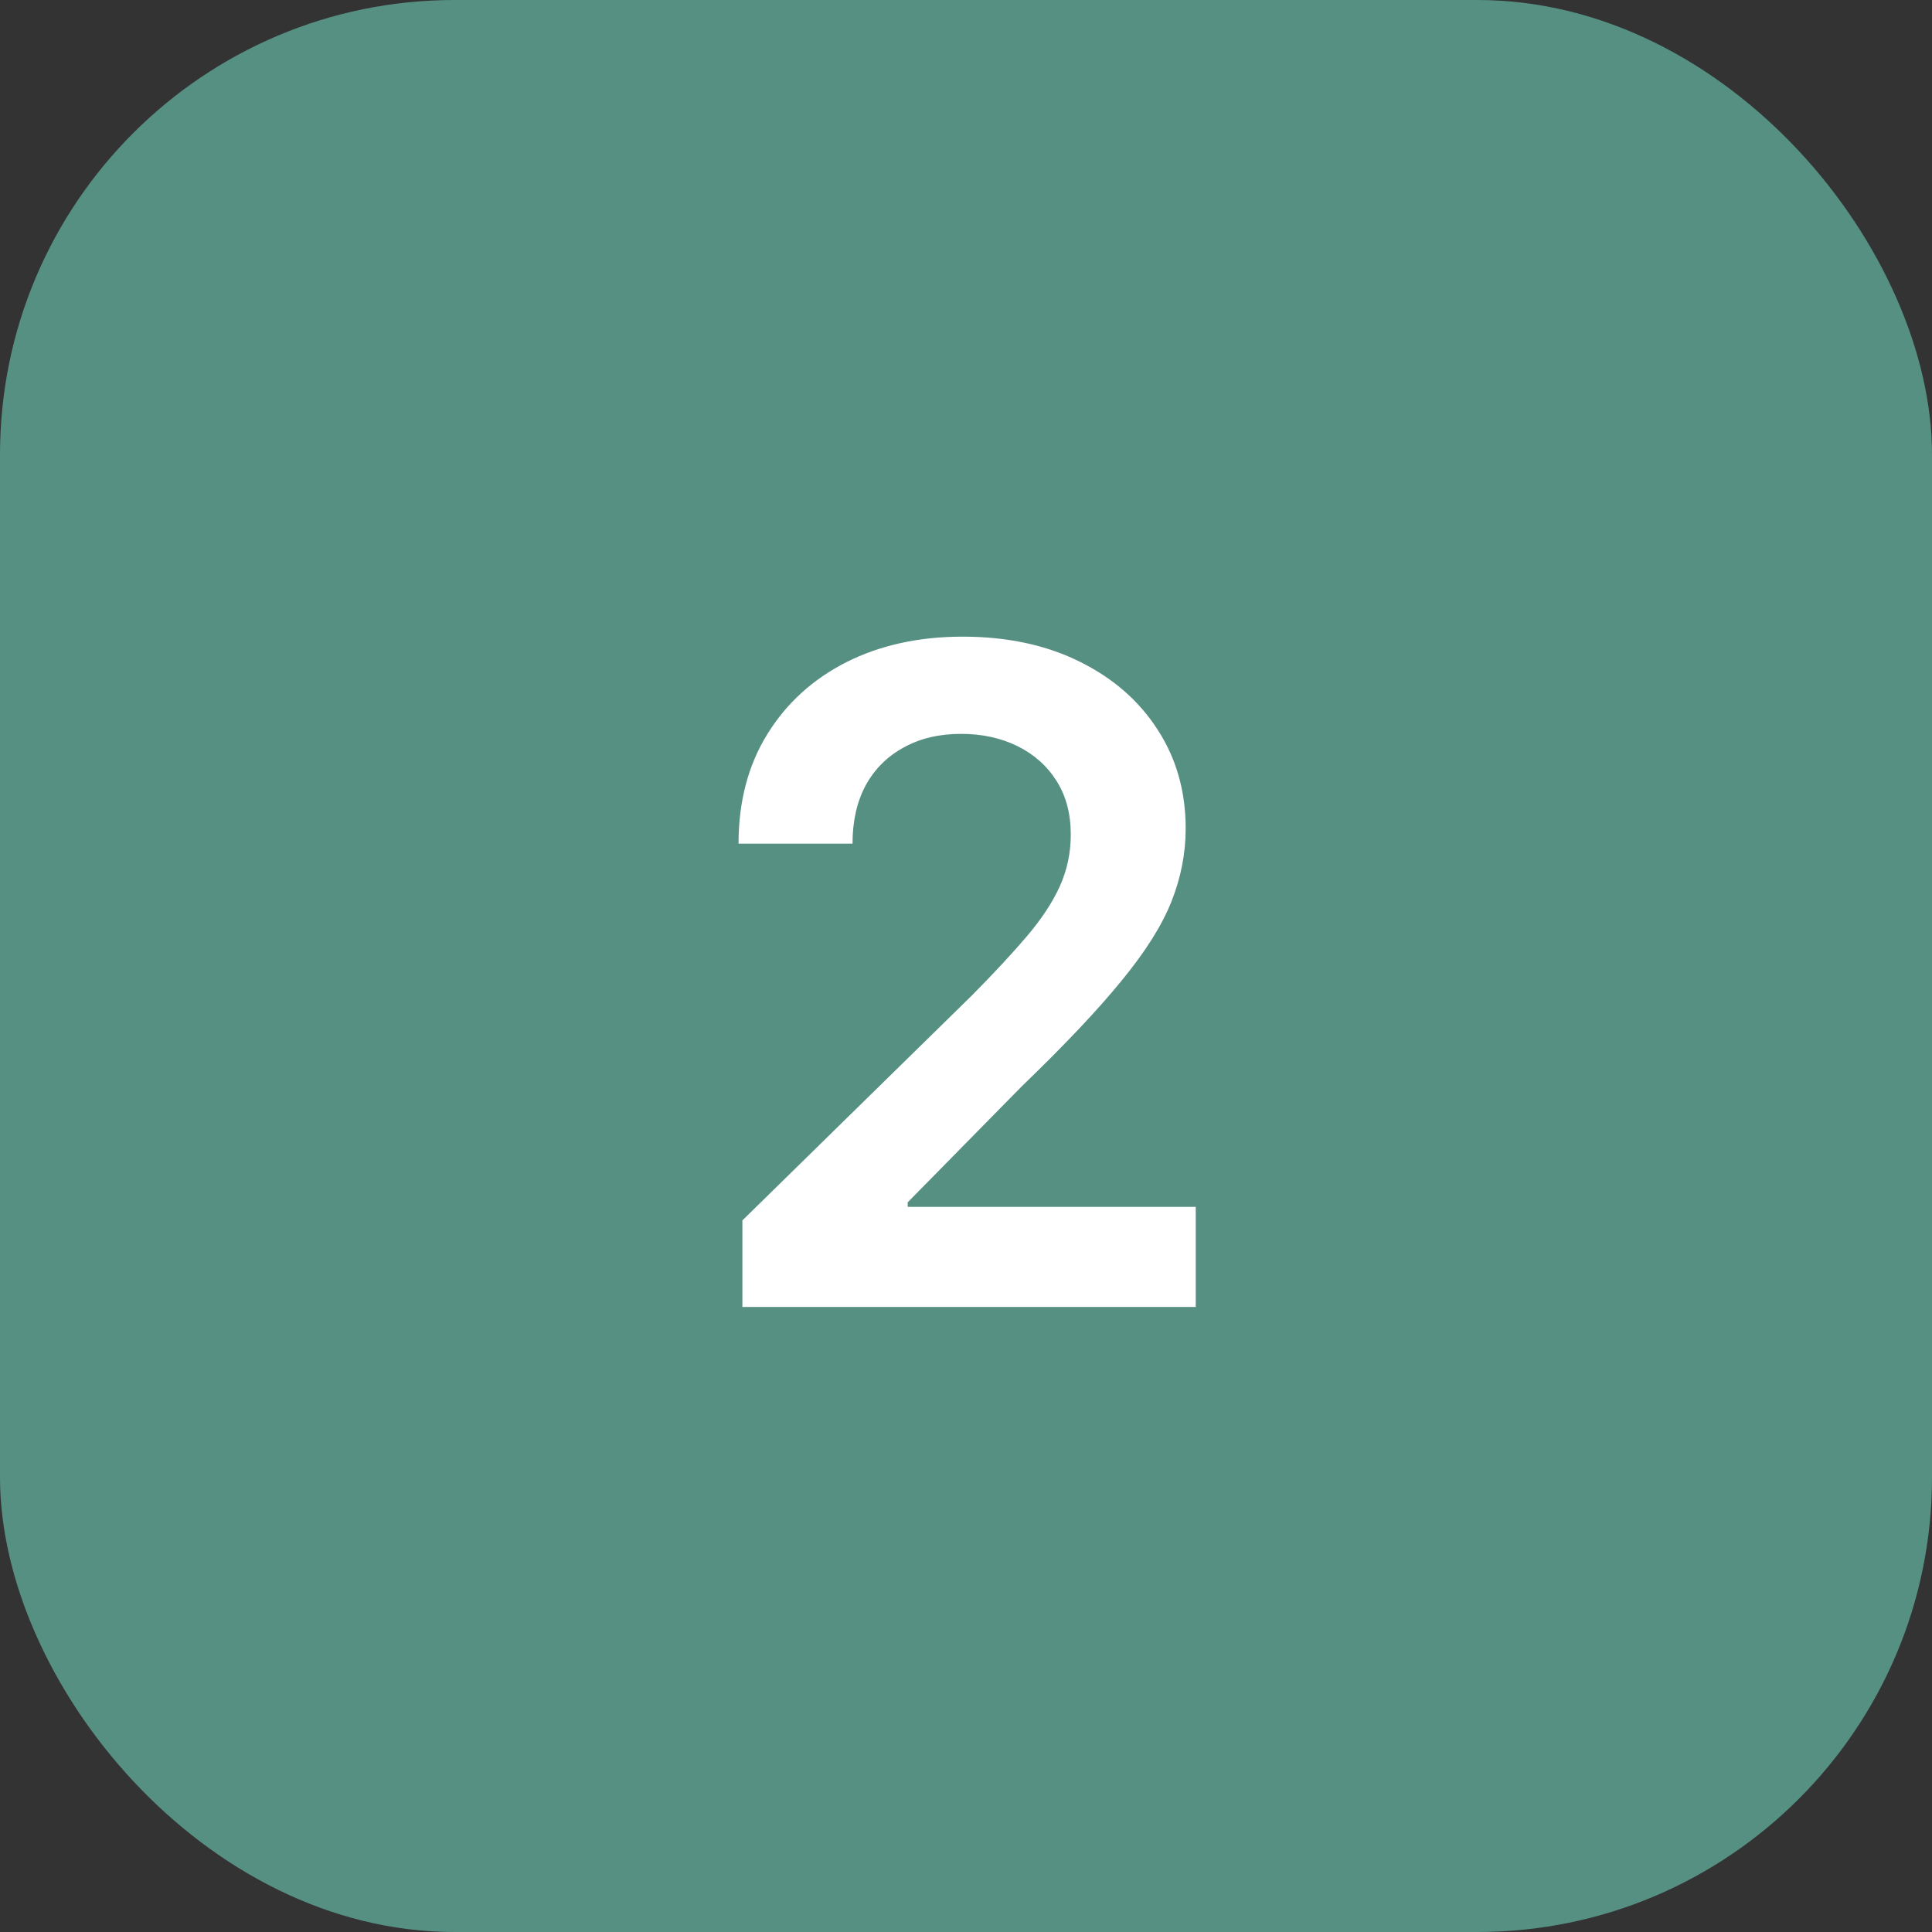
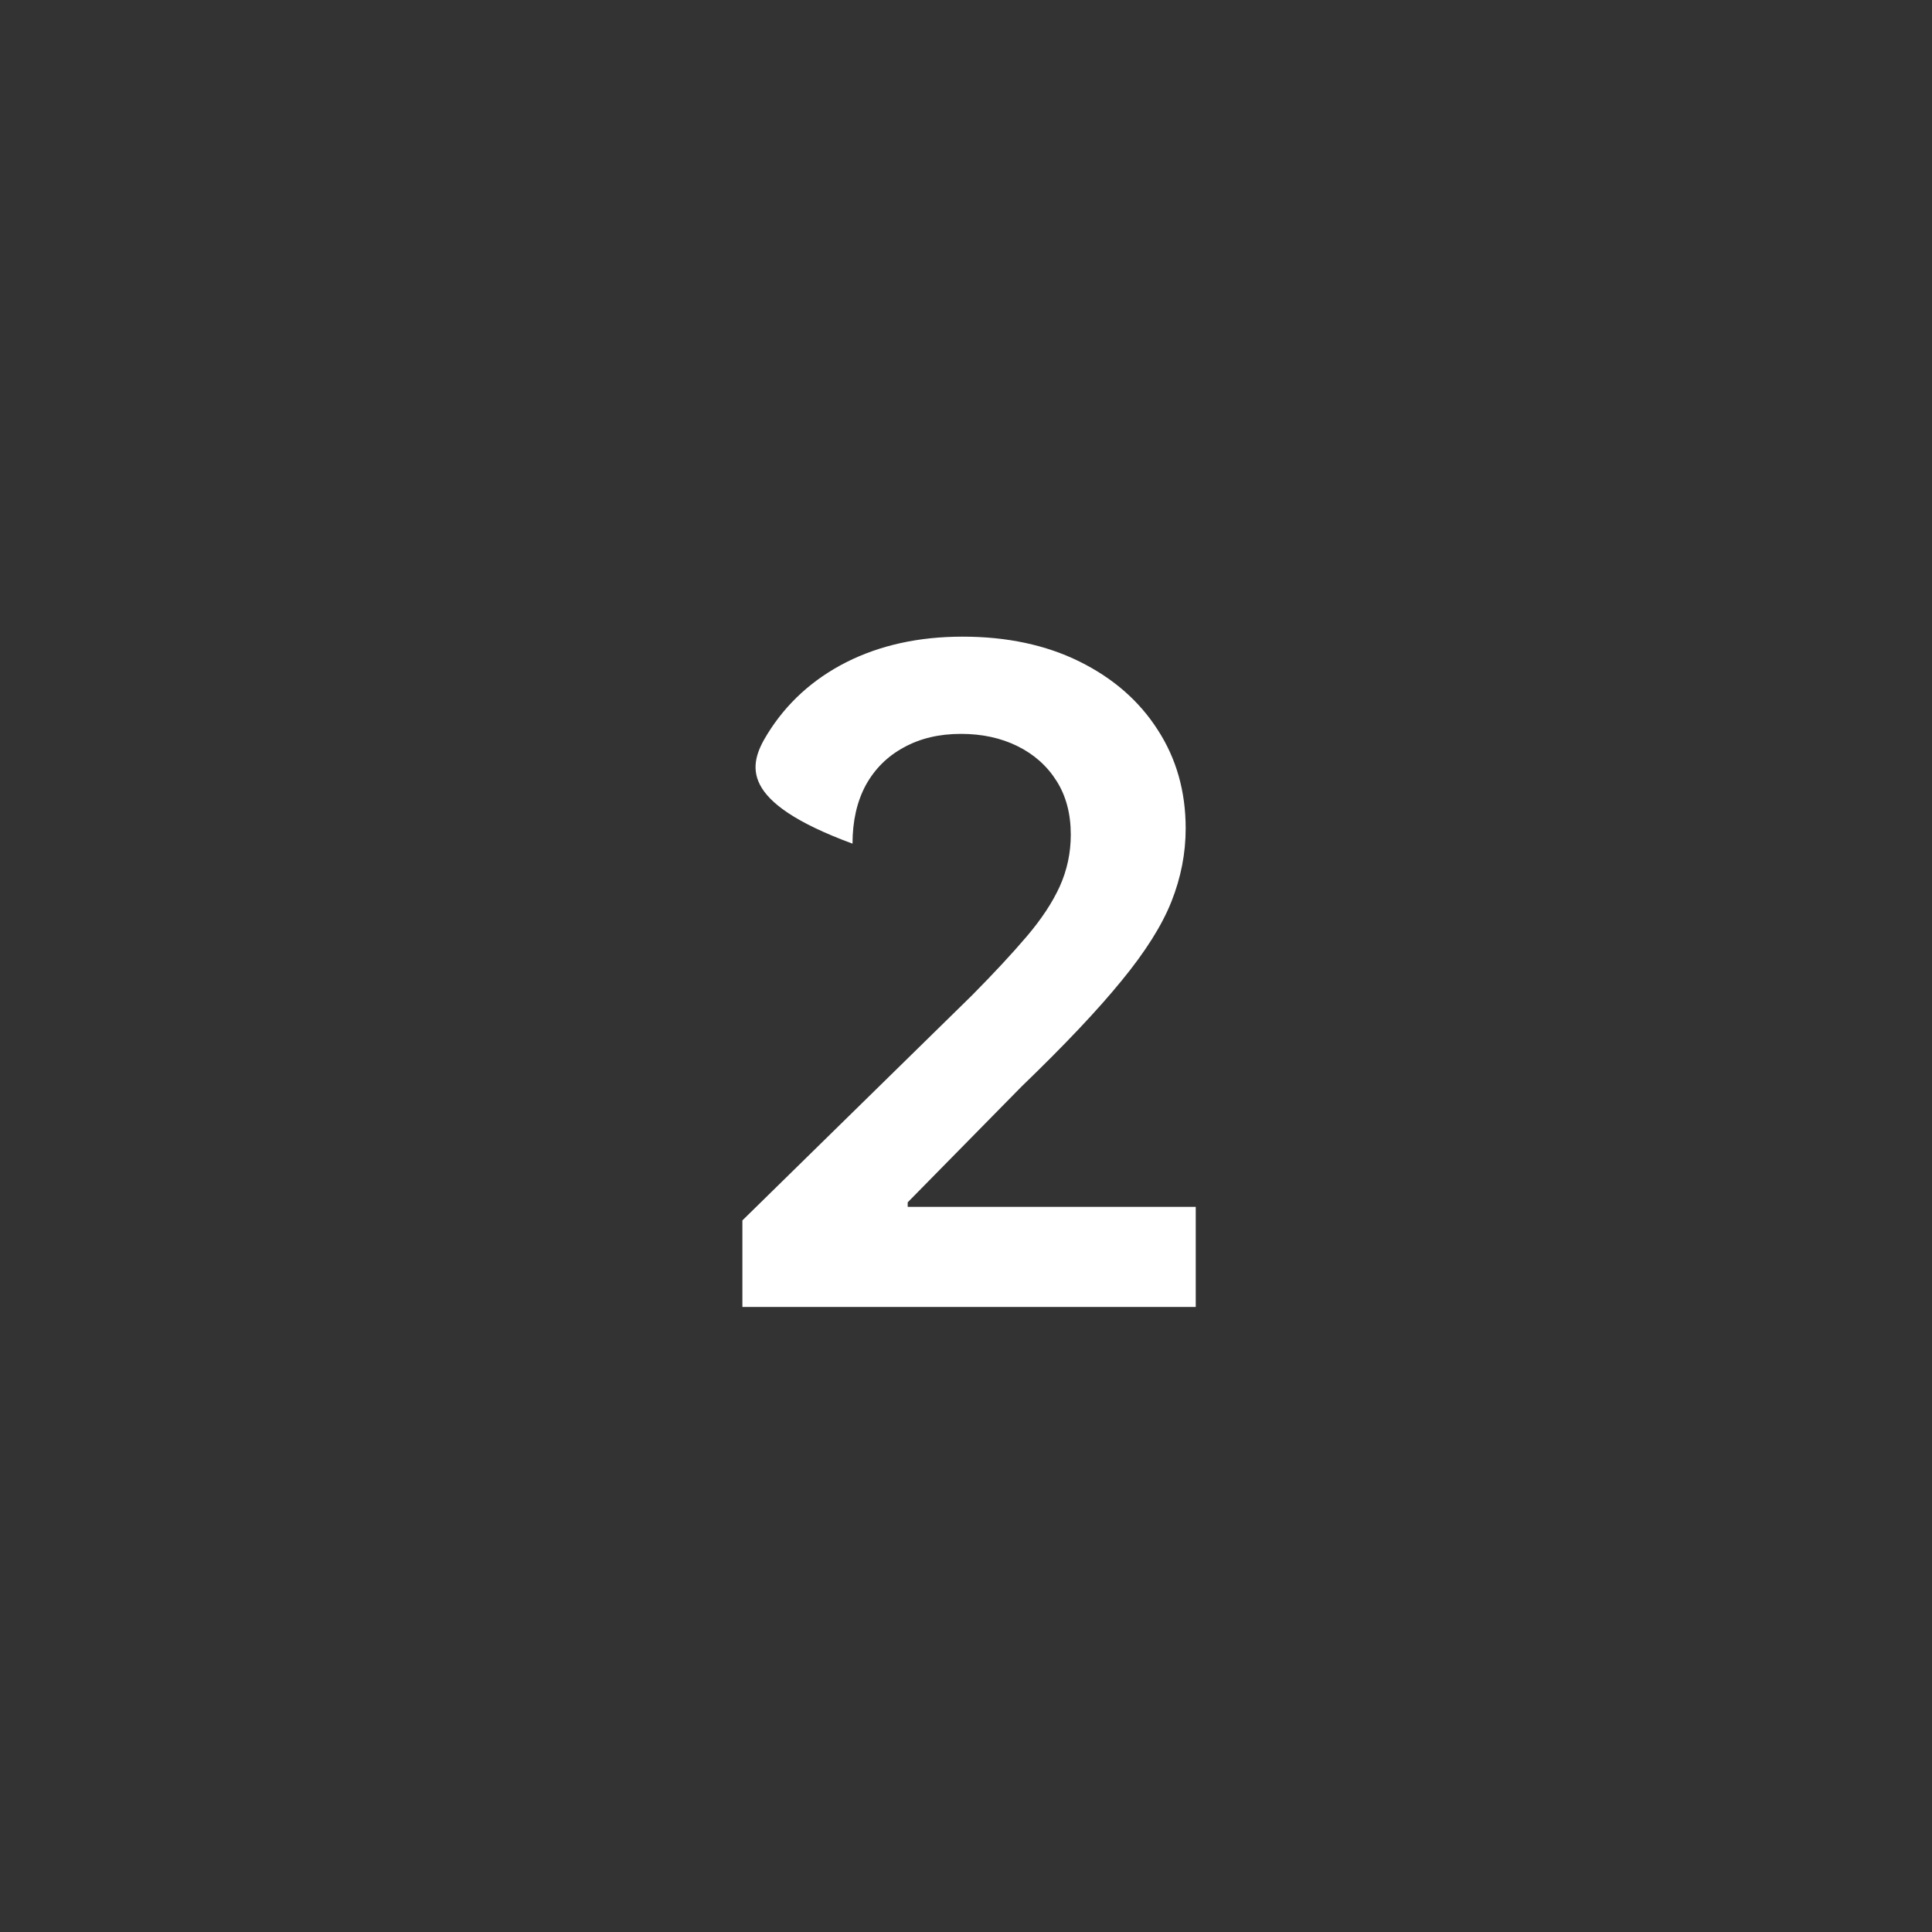
<svg xmlns="http://www.w3.org/2000/svg" width="34" height="34" viewBox="0 0 34 34" fill="none">
  <rect x="0" y="0" width="34" height="34" fill="#333333" stroke="none" />
-   <rect width="34" height="34" rx="8" fill="#569083" />
-   <path d="M13.065 23V21.477L17.105 17.517C17.491 17.127 17.813 16.78 18.071 16.477C18.329 16.174 18.522 15.881 18.651 15.597C18.779 15.312 18.844 15.009 18.844 14.688C18.844 14.32 18.76 14.006 18.594 13.744C18.427 13.479 18.198 13.275 17.906 13.131C17.615 12.987 17.283 12.915 16.912 12.915C16.529 12.915 16.194 12.994 15.906 13.153C15.618 13.309 15.395 13.53 15.236 13.818C15.081 14.106 15.003 14.449 15.003 14.847H12.997C12.997 14.108 13.166 13.466 13.503 12.921C13.84 12.375 14.304 11.953 14.895 11.653C15.49 11.354 16.171 11.204 16.94 11.204C17.721 11.204 18.406 11.35 18.997 11.642C19.588 11.934 20.046 12.333 20.372 12.841C20.702 13.348 20.866 13.928 20.866 14.579C20.866 15.015 20.783 15.443 20.616 15.864C20.45 16.284 20.156 16.75 19.736 17.261C19.319 17.773 18.734 18.392 17.98 19.119L15.974 21.159V21.239H21.043V23H13.065Z" fill="white" />
+   <path d="M13.065 23V21.477L17.105 17.517C17.491 17.127 17.813 16.78 18.071 16.477C18.329 16.174 18.522 15.881 18.651 15.597C18.779 15.312 18.844 15.009 18.844 14.688C18.844 14.32 18.76 14.006 18.594 13.744C18.427 13.479 18.198 13.275 17.906 13.131C17.615 12.987 17.283 12.915 16.912 12.915C16.529 12.915 16.194 12.994 15.906 13.153C15.618 13.309 15.395 13.53 15.236 13.818C15.081 14.106 15.003 14.449 15.003 14.847C12.997 14.108 13.166 13.466 13.503 12.921C13.84 12.375 14.304 11.953 14.895 11.653C15.49 11.354 16.171 11.204 16.94 11.204C17.721 11.204 18.406 11.35 18.997 11.642C19.588 11.934 20.046 12.333 20.372 12.841C20.702 13.348 20.866 13.928 20.866 14.579C20.866 15.015 20.783 15.443 20.616 15.864C20.45 16.284 20.156 16.75 19.736 17.261C19.319 17.773 18.734 18.392 17.98 19.119L15.974 21.159V21.239H21.043V23H13.065Z" fill="white" />
</svg>